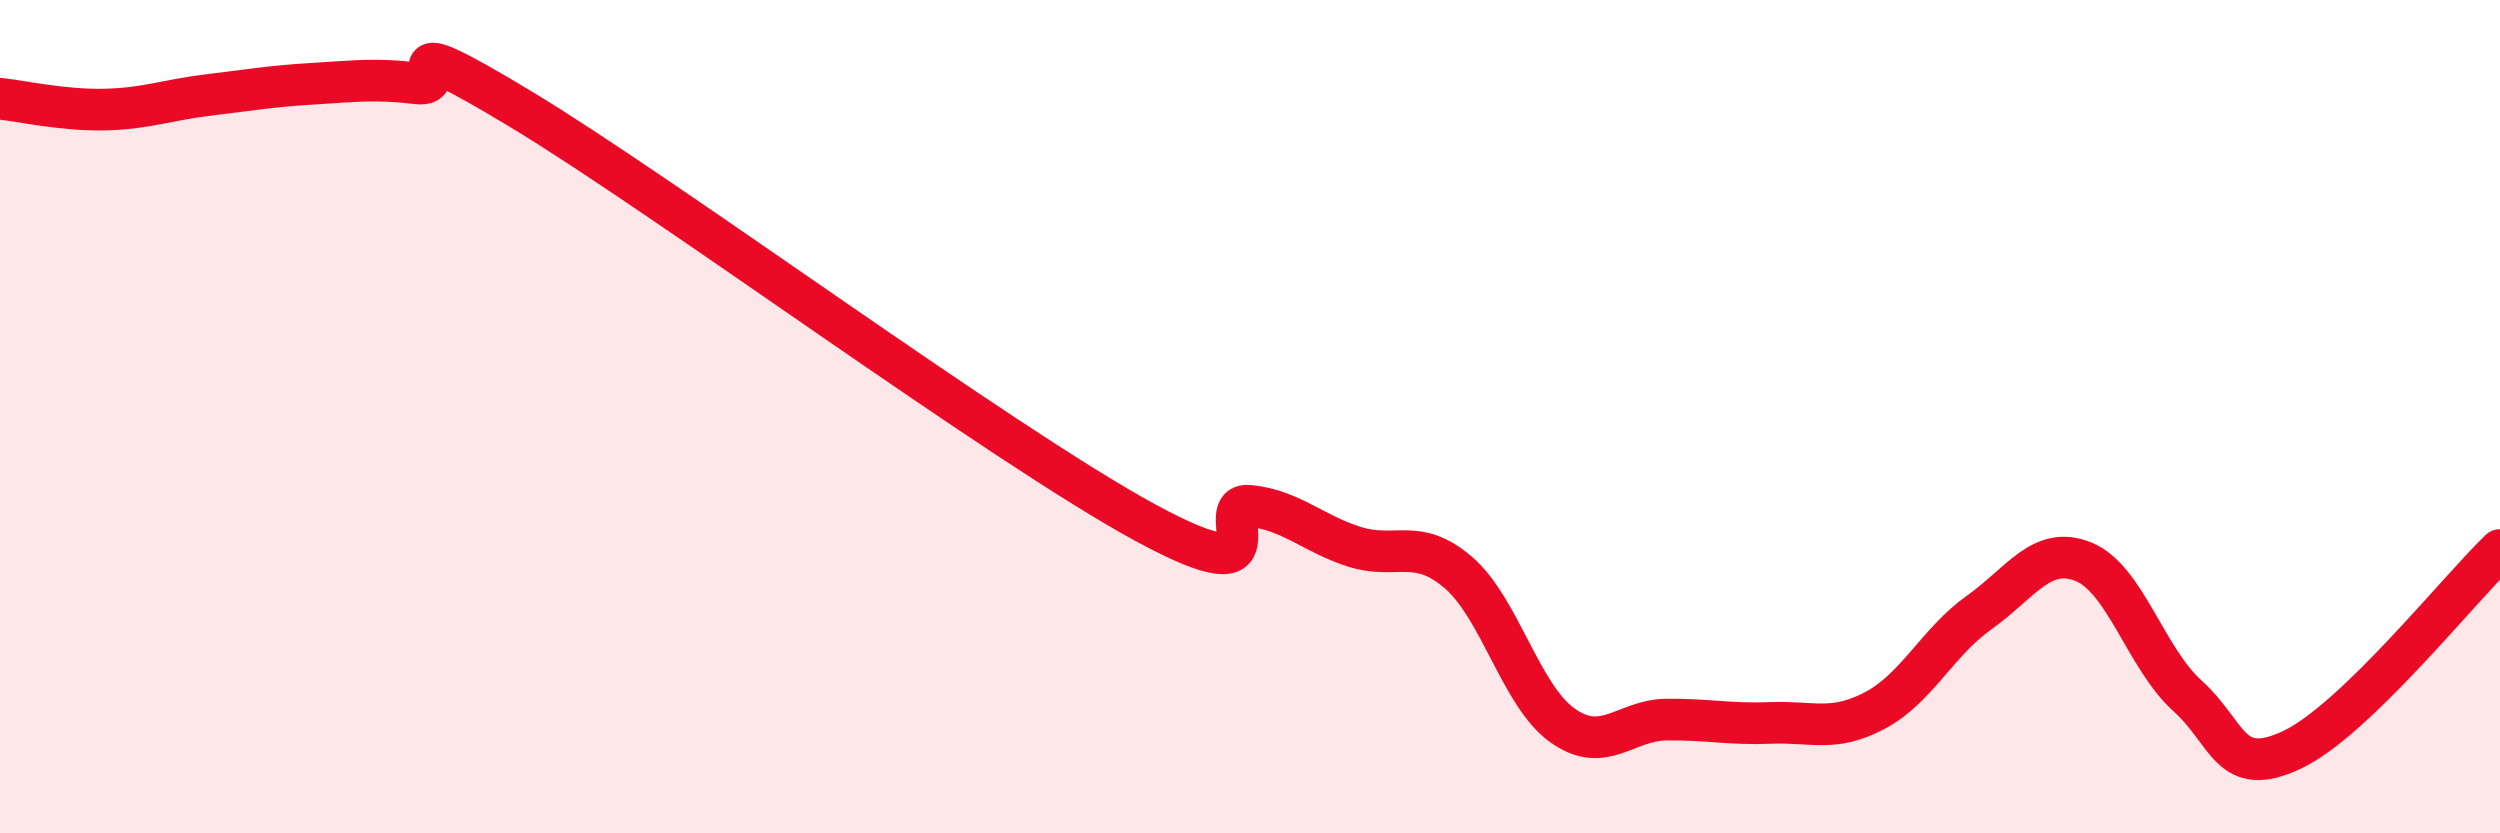
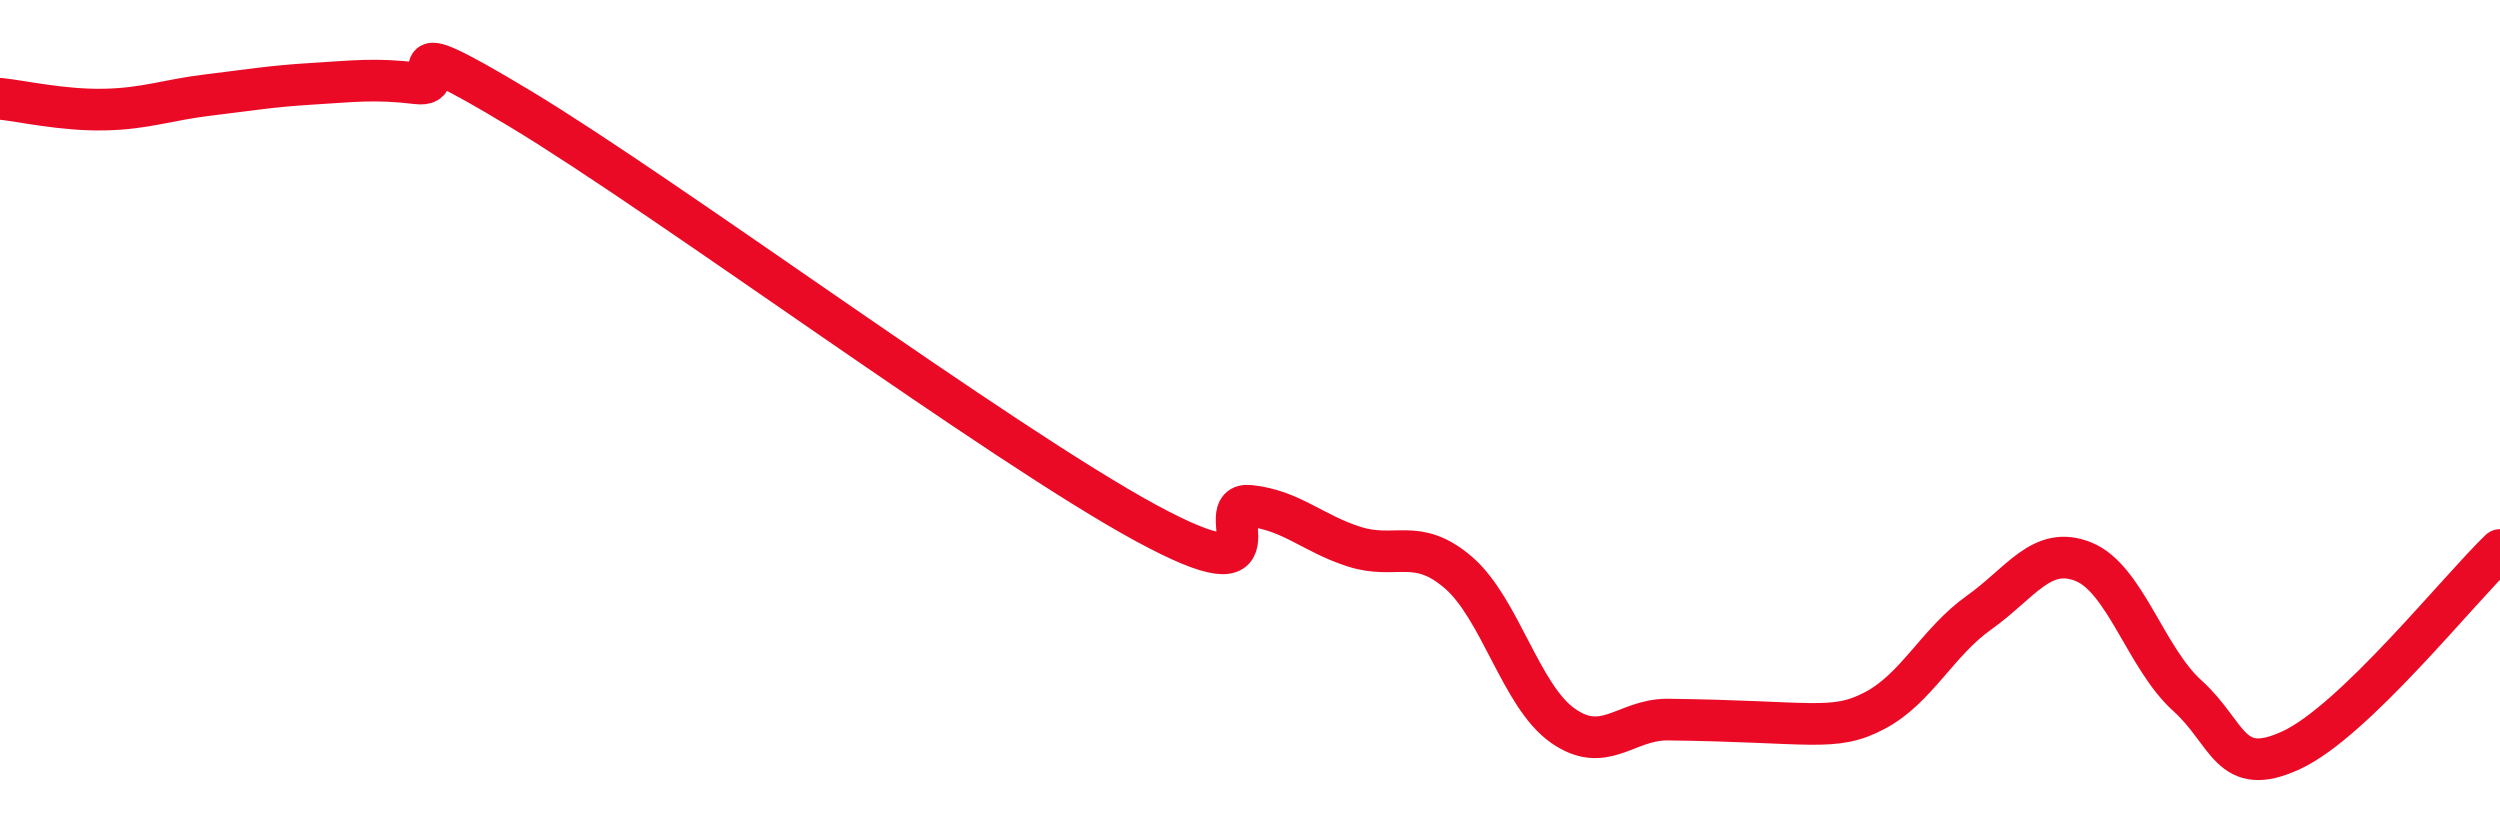
<svg xmlns="http://www.w3.org/2000/svg" width="60" height="20" viewBox="0 0 60 20">
-   <path d="M 0,2.37 C 0.5,2.42 1.5,2.65 2.5,2.63 C 3.5,2.61 4,2.4 5,2.28 C 6,2.16 6.5,2.07 7.5,2.01 C 8.5,1.95 9,1.88 10,2 C 11,2.12 9,0.51 12.5,2.62 C 16,4.73 24,10.65 27.5,12.55 C 31,14.45 29,12.03 30,12.14 C 31,12.25 31.5,12.8 32.5,13.12 C 33.5,13.44 34,12.88 35,13.74 C 36,14.6 36.5,16.7 37.5,17.41 C 38.5,18.12 39,17.28 40,17.27 C 41,17.26 41.5,17.39 42.5,17.35 C 43.5,17.31 44,17.58 45,17.05 C 46,16.52 46.5,15.41 47.5,14.7 C 48.5,13.99 49,13.08 50,13.48 C 51,13.88 51.5,15.8 52.5,16.7 C 53.5,17.6 53.5,18.7 55,18 C 56.5,17.3 59,14.16 60,13.2L60 20L0 20Z" fill="#EB0A25" opacity="0.1" stroke-linecap="round" stroke-linejoin="round" />
-   <path d="M 0,2.37 C 0.5,2.42 1.5,2.65 2.5,2.63 C 3.5,2.61 4,2.4 5,2.28 C 6,2.16 6.5,2.07 7.5,2.01 C 8.5,1.95 9,1.88 10,2 C 11,2.12 9,0.51 12.5,2.62 C 16,4.73 24,10.65 27.5,12.55 C 31,14.45 29,12.03 30,12.14 C 31,12.25 31.5,12.8 32.5,13.12 C 33.5,13.44 34,12.88 35,13.74 C 36,14.6 36.5,16.7 37.5,17.41 C 38.5,18.12 39,17.28 40,17.27 C 41,17.26 41.5,17.39 42.5,17.35 C 43.5,17.31 44,17.58 45,17.05 C 46,16.52 46.5,15.41 47.5,14.7 C 48.5,13.99 49,13.08 50,13.48 C 51,13.88 51.5,15.8 52.5,16.7 C 53.5,17.6 53.5,18.7 55,18 C 56.5,17.3 59,14.16 60,13.2" stroke="#EB0A25" stroke-width="1" fill="none" stroke-linecap="round" stroke-linejoin="round" />
+   <path d="M 0,2.37 C 0.5,2.42 1.5,2.65 2.5,2.63 C 3.5,2.61 4,2.4 5,2.28 C 6,2.16 6.5,2.07 7.5,2.01 C 8.5,1.95 9,1.88 10,2 C 11,2.12 9,0.51 12.5,2.62 C 16,4.73 24,10.65 27.5,12.55 C 31,14.45 29,12.03 30,12.14 C 31,12.25 31.5,12.8 32.5,13.12 C 33.5,13.44 34,12.88 35,13.74 C 36,14.6 36.5,16.7 37.5,17.41 C 38.5,18.12 39,17.28 40,17.27 C 43.5,17.31 44,17.58 45,17.05 C 46,16.52 46.5,15.41 47.5,14.7 C 48.5,13.99 49,13.08 50,13.48 C 51,13.88 51.5,15.8 52.5,16.7 C 53.5,17.6 53.5,18.7 55,18 C 56.5,17.3 59,14.16 60,13.2" stroke="#EB0A25" stroke-width="1" fill="none" stroke-linecap="round" stroke-linejoin="round" />
</svg>